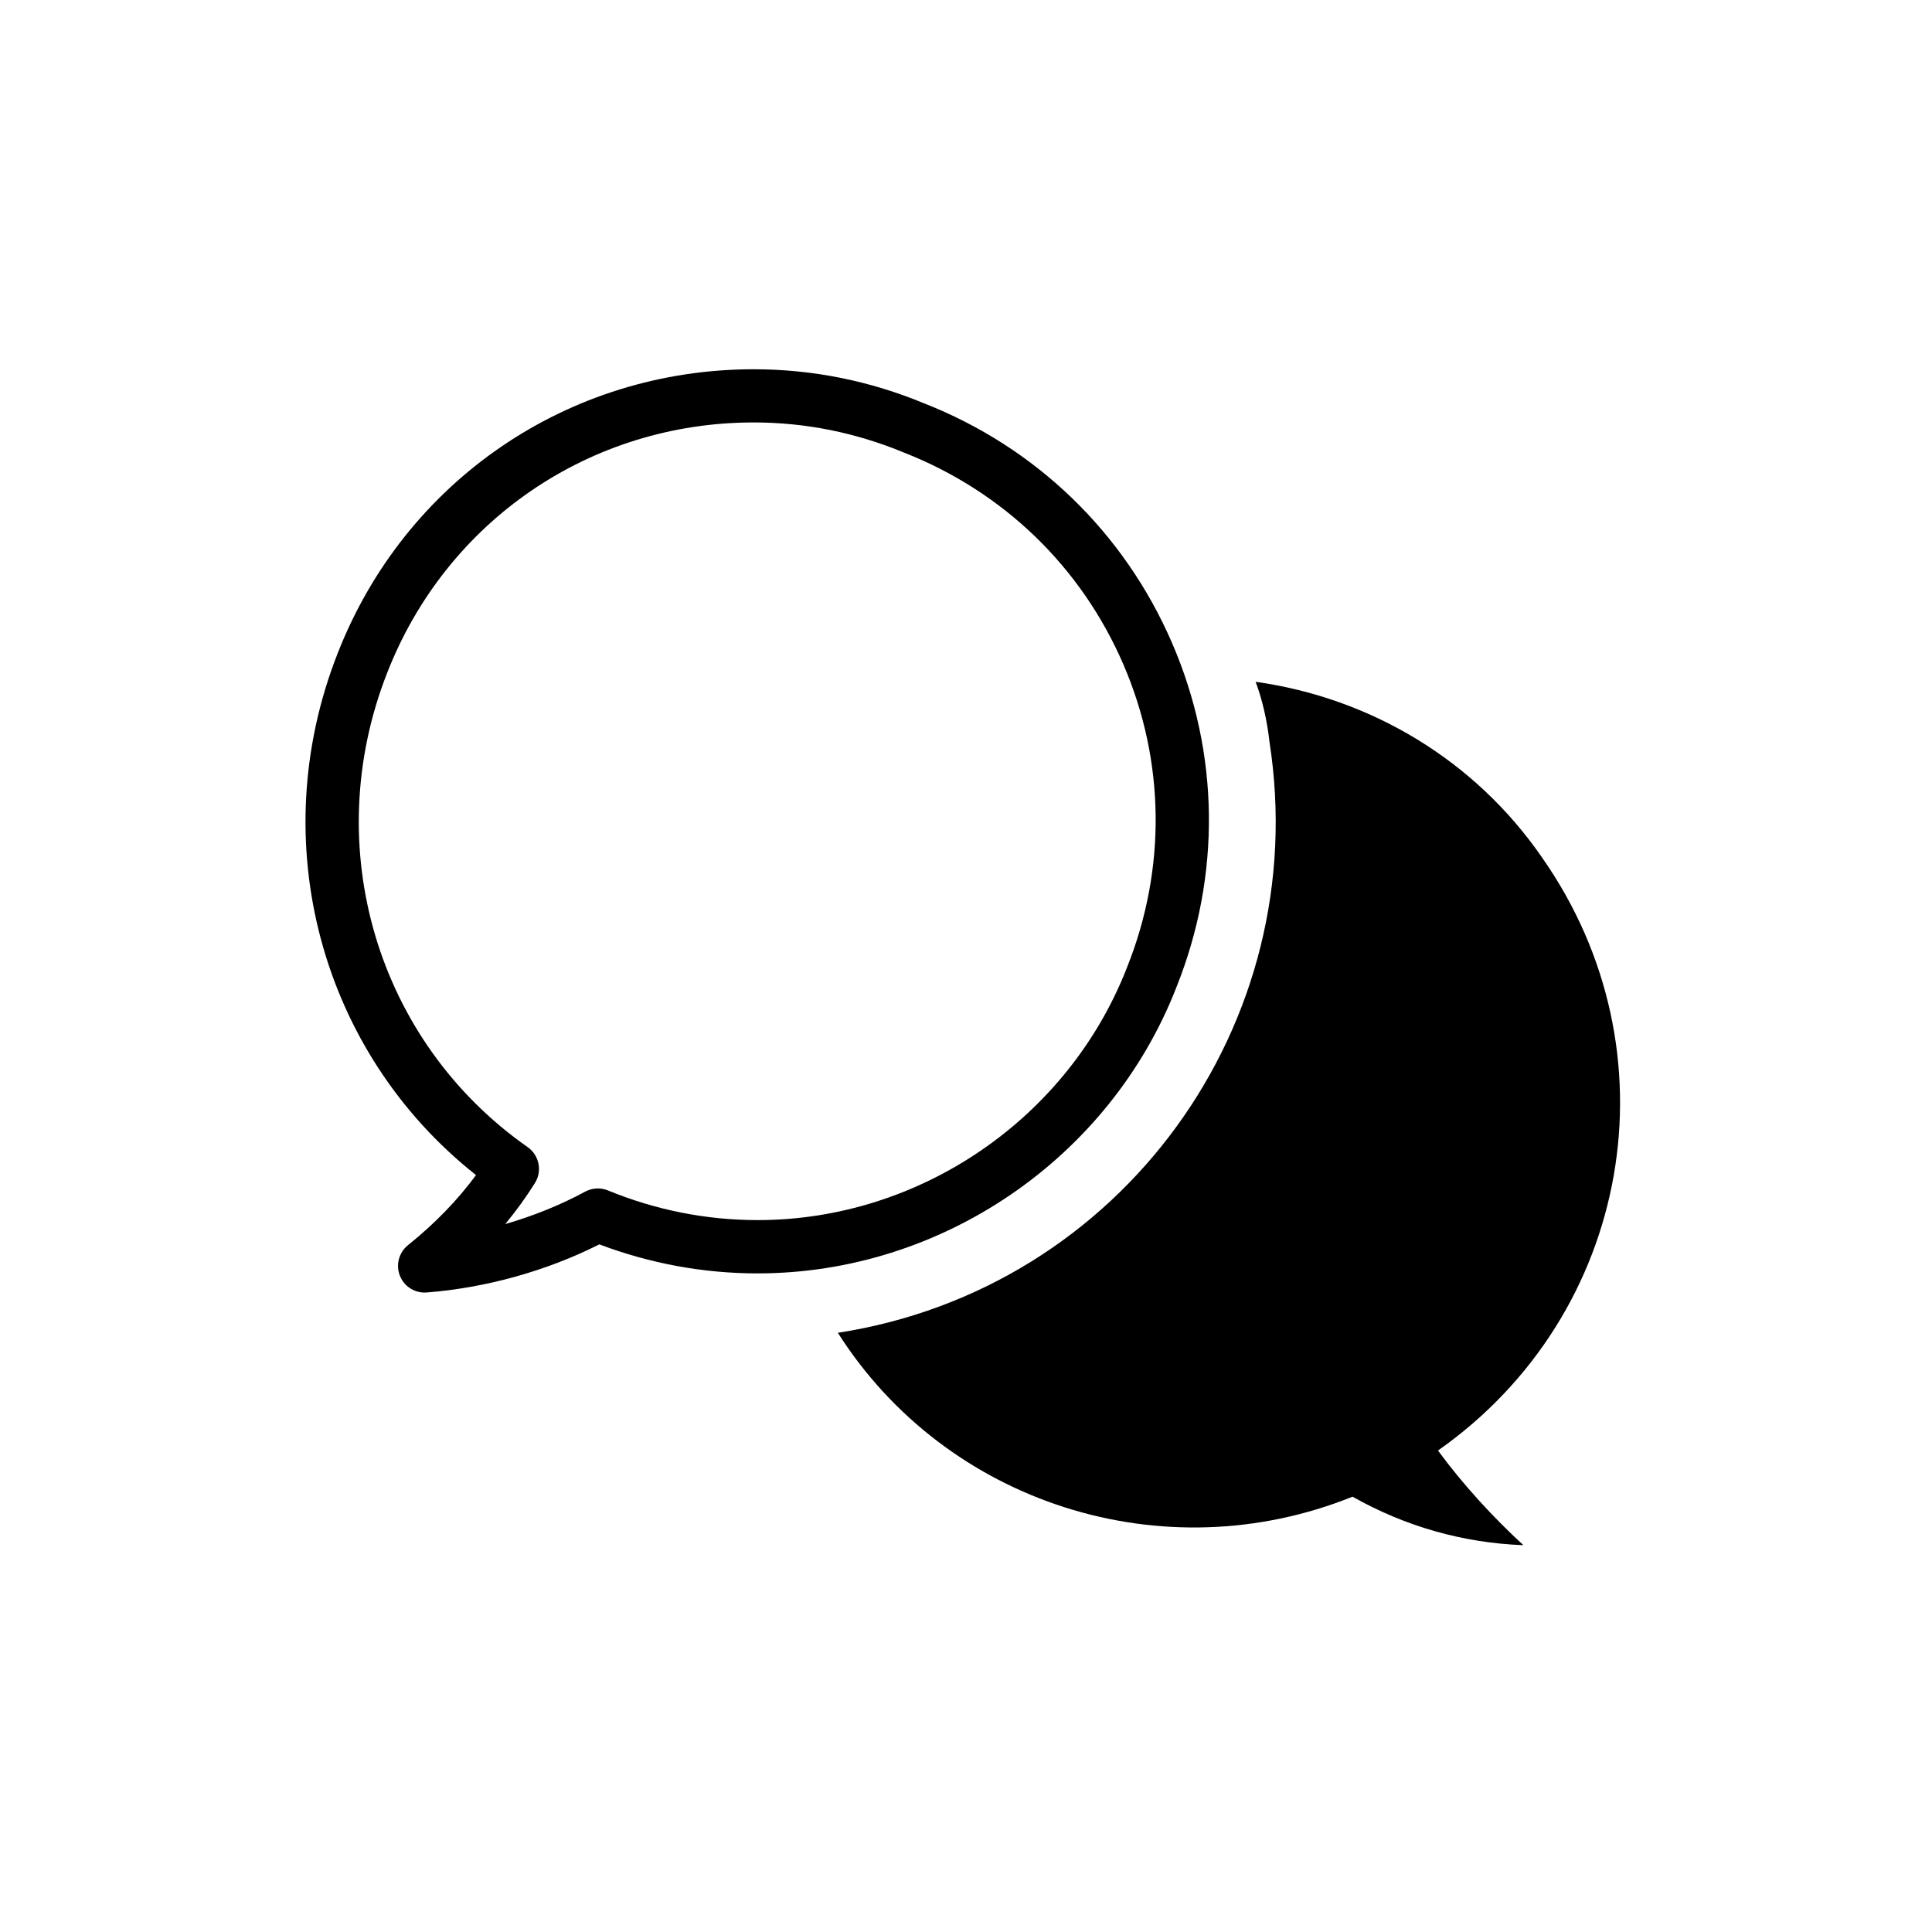
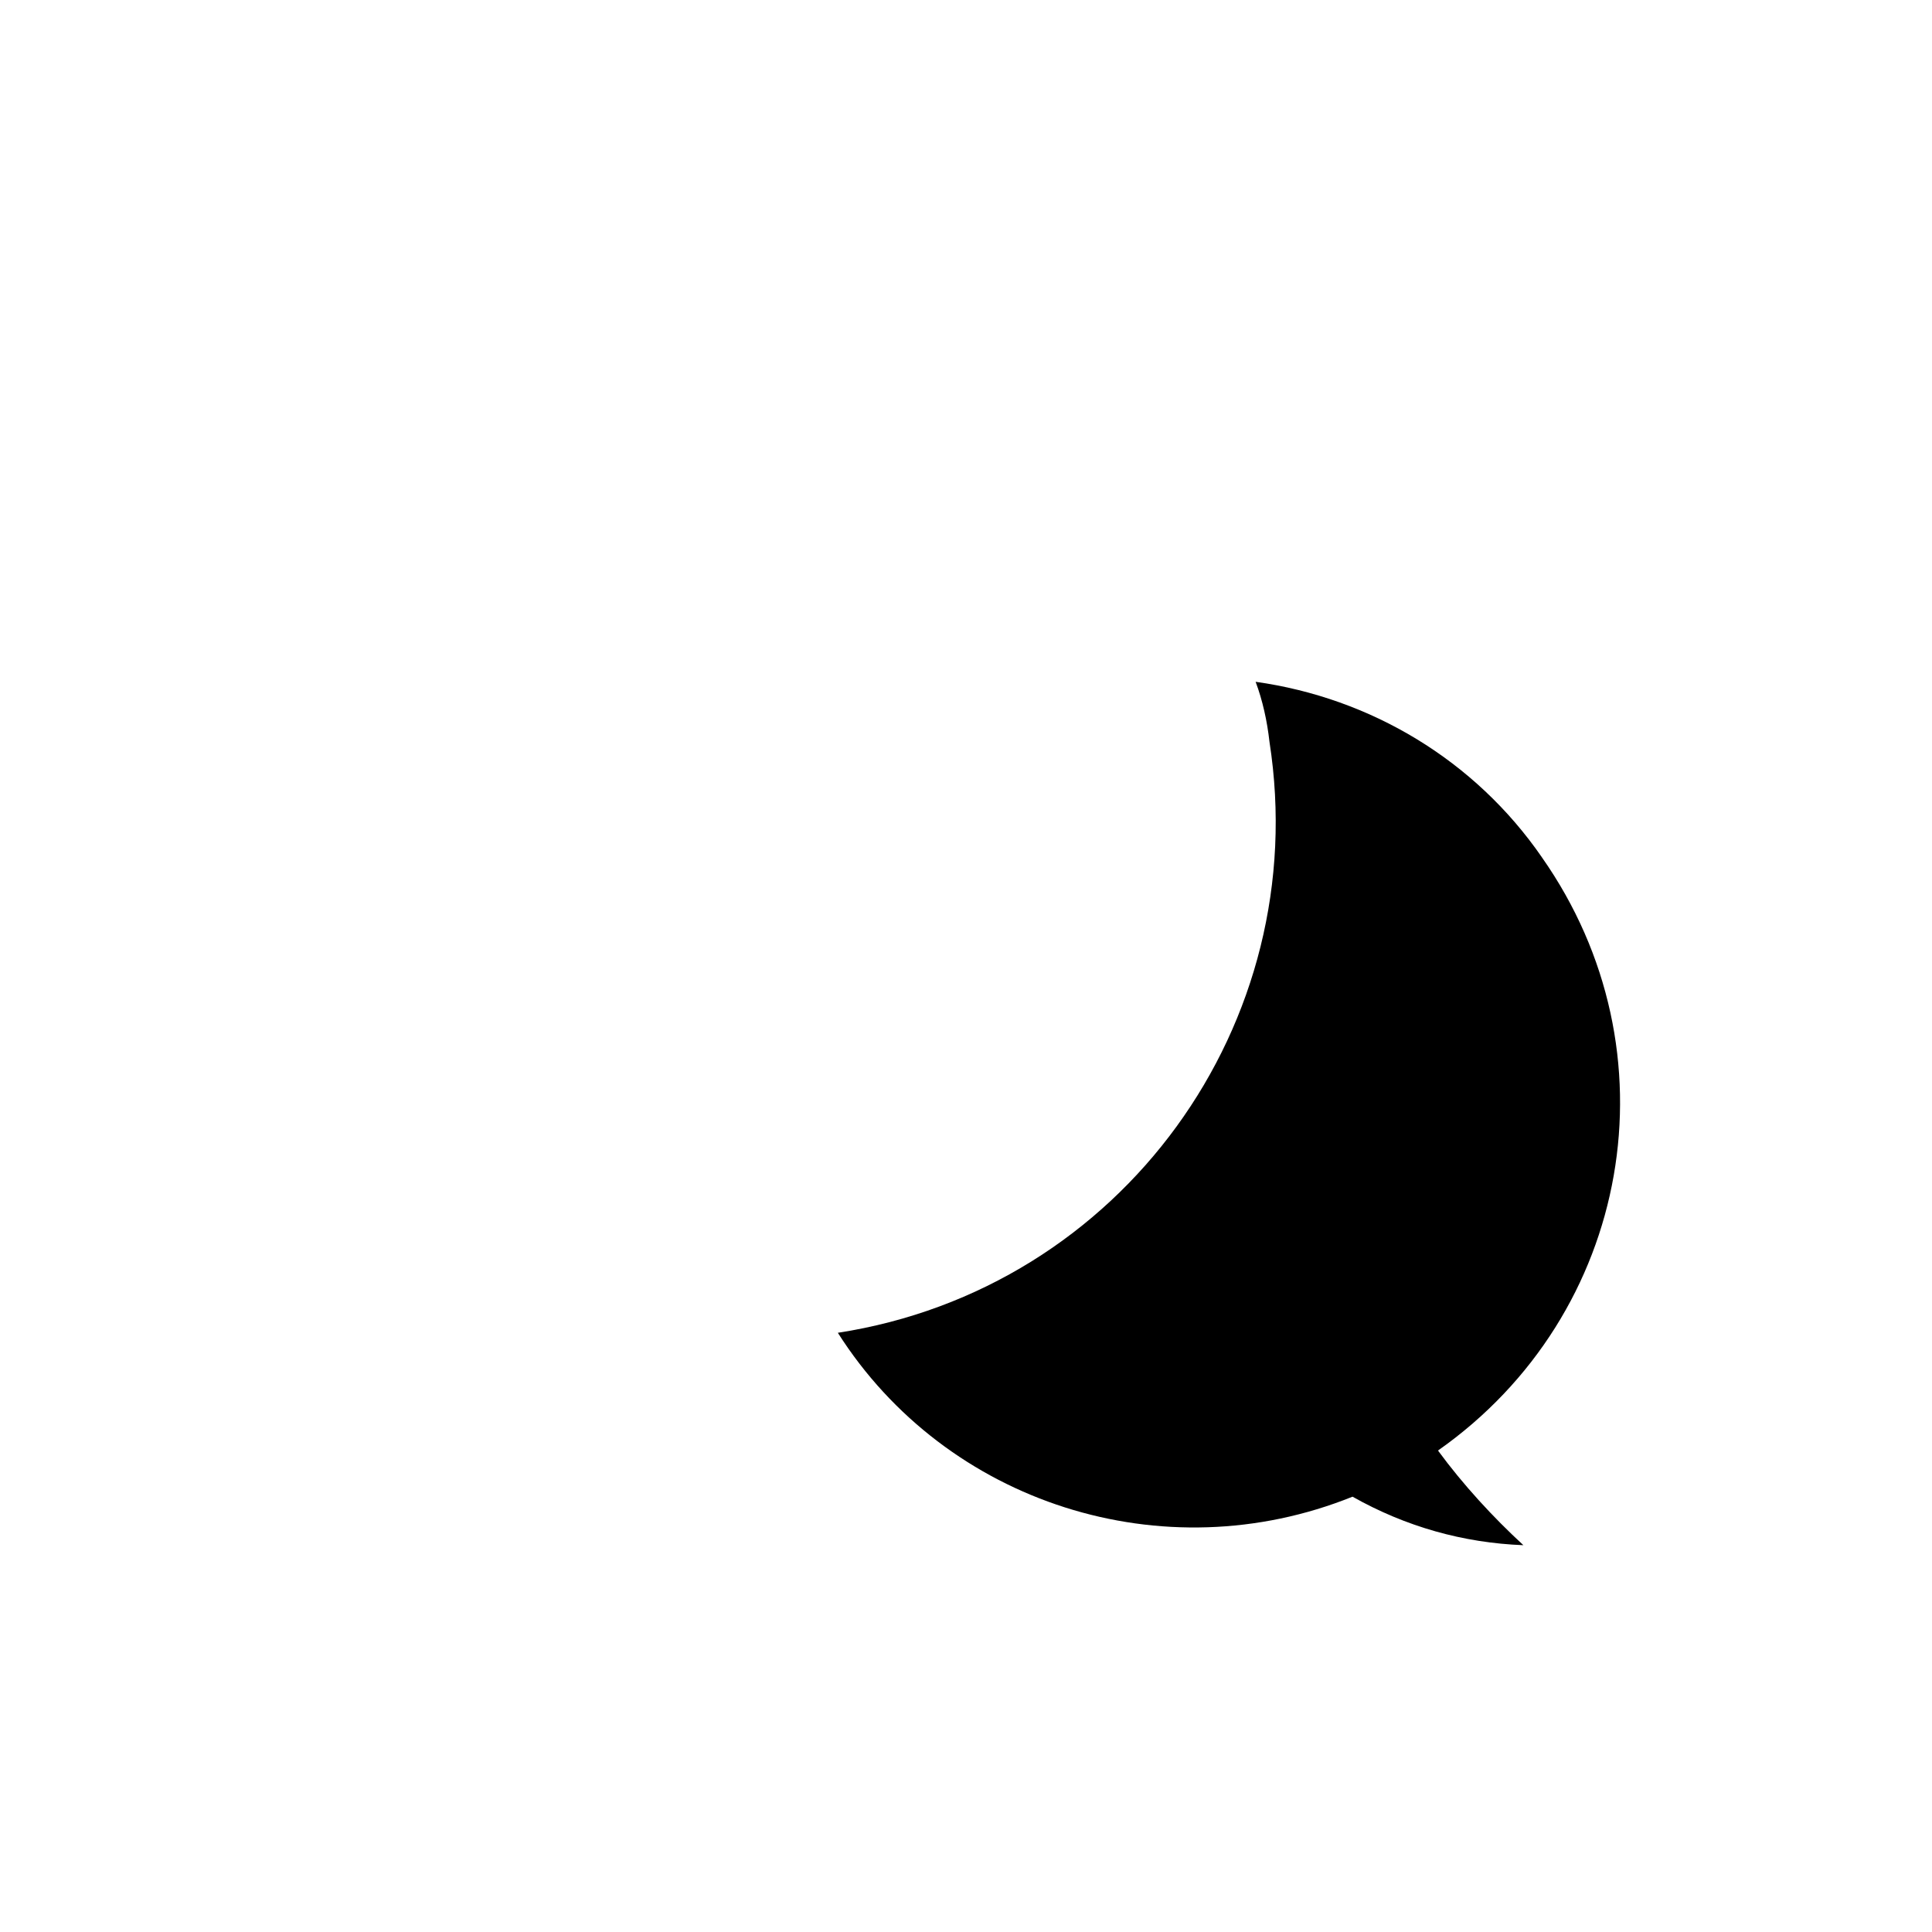
<svg xmlns="http://www.w3.org/2000/svg" fill="#000000" width="800px" height="800px" version="1.1" viewBox="144 144 512 512">
  <g>
-     <path d="m344.8 481.46c48.703 0 93.316-30.5 110.97-75.848 11.859-29.645 11.453-62.027-1.145-91.176-12.656-29.285-36.031-51.879-65.711-63.539-14.445-5.992-29.648-9.039-45.176-9.039-49.16 0-92.453 29.59-110.29 75.371-19.578 49.855-4.445 105.67 36.703 138.18-4.922 6.68-10.969 12.906-18.031 18.574-2.414 1.941-3.285 5.223-2.144 8.102 1.066 2.707 3.68 4.457 6.555 4.457 0.18 0 0.367-0.012 0.551-0.023 15.742-1.223 31.855-5.738 45.746-12.75 13.508 5.098 27.613 7.695 41.973 7.695zm-45.762-21.645c-6.434 3.496-13.664 6.41-21.145 8.578 2.898-3.5 5.527-7.133 7.871-10.883 1.988-3.18 1.137-7.359-1.934-9.516-39.977-27.992-55.293-79.641-37.242-125.64 15.719-40.336 53.848-66.402 97.148-66.402 13.664 0 27.043 2.68 39.891 8.012 26.285 10.332 46.898 30.25 58.051 56.055 11.098 25.684 11.453 54.219 0.973 80.406-15.598 40.023-54.914 66.914-97.852 66.914-13.617 0-26.98-2.644-39.715-7.871-1.961-0.805-4.176-0.668-6.047 0.344z" />
    <path d="m552.62 371.19c-17.738-25.695-45.281-42.211-75.867-46.508 1.84 4.906 3.059 10.414 3.672 15.91 11.621 74.641-39.137 144.99-114.39 156.61 28.754 45.266 86.246 63.645 136.4 43.434 14.082 7.949 29.371 12.246 45.281 12.855-7.961-7.332-15.91-15.926-22.633-25.086 51.375-36.082 63.629-105.83 27.535-157.21z" />
  </g>
</svg>